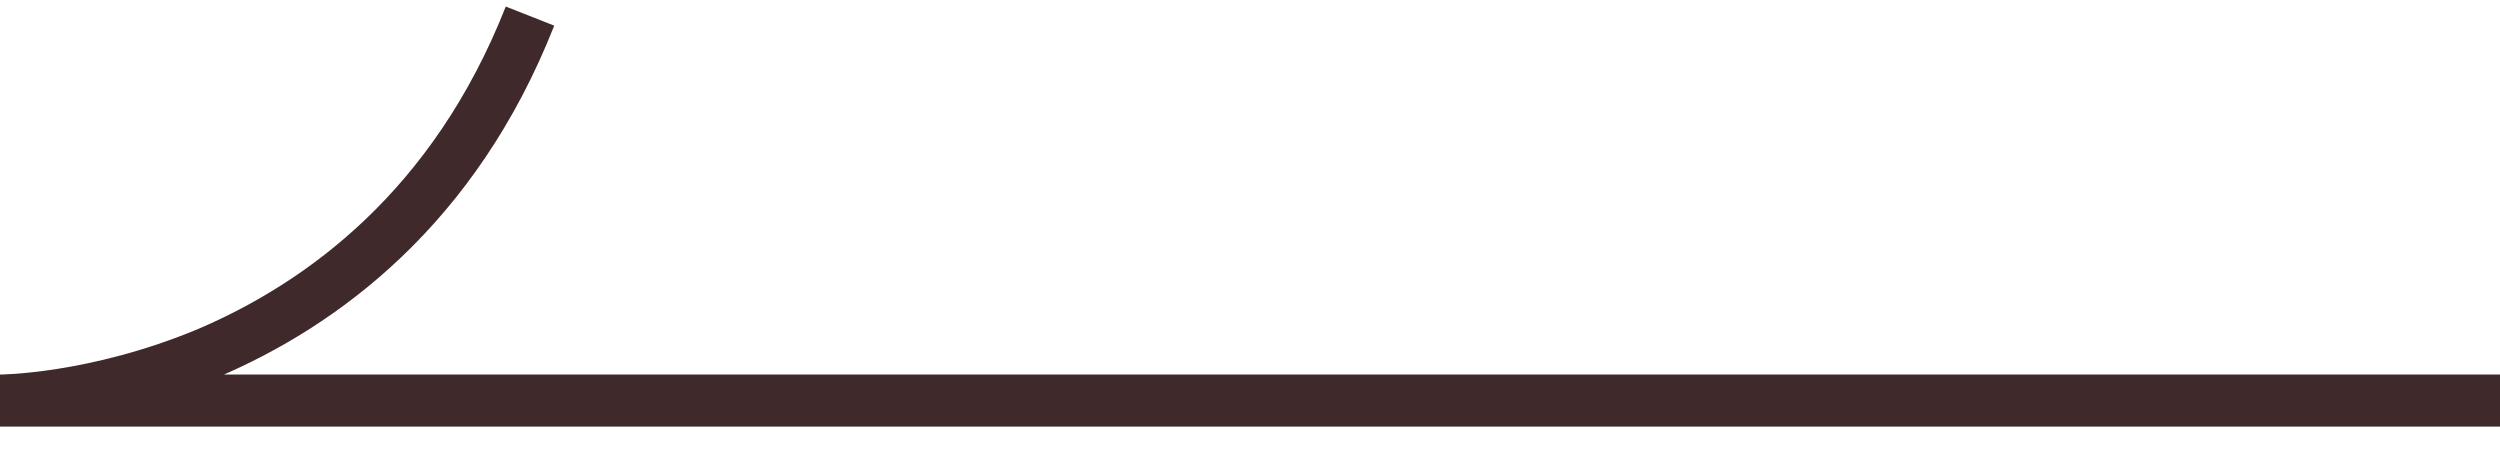
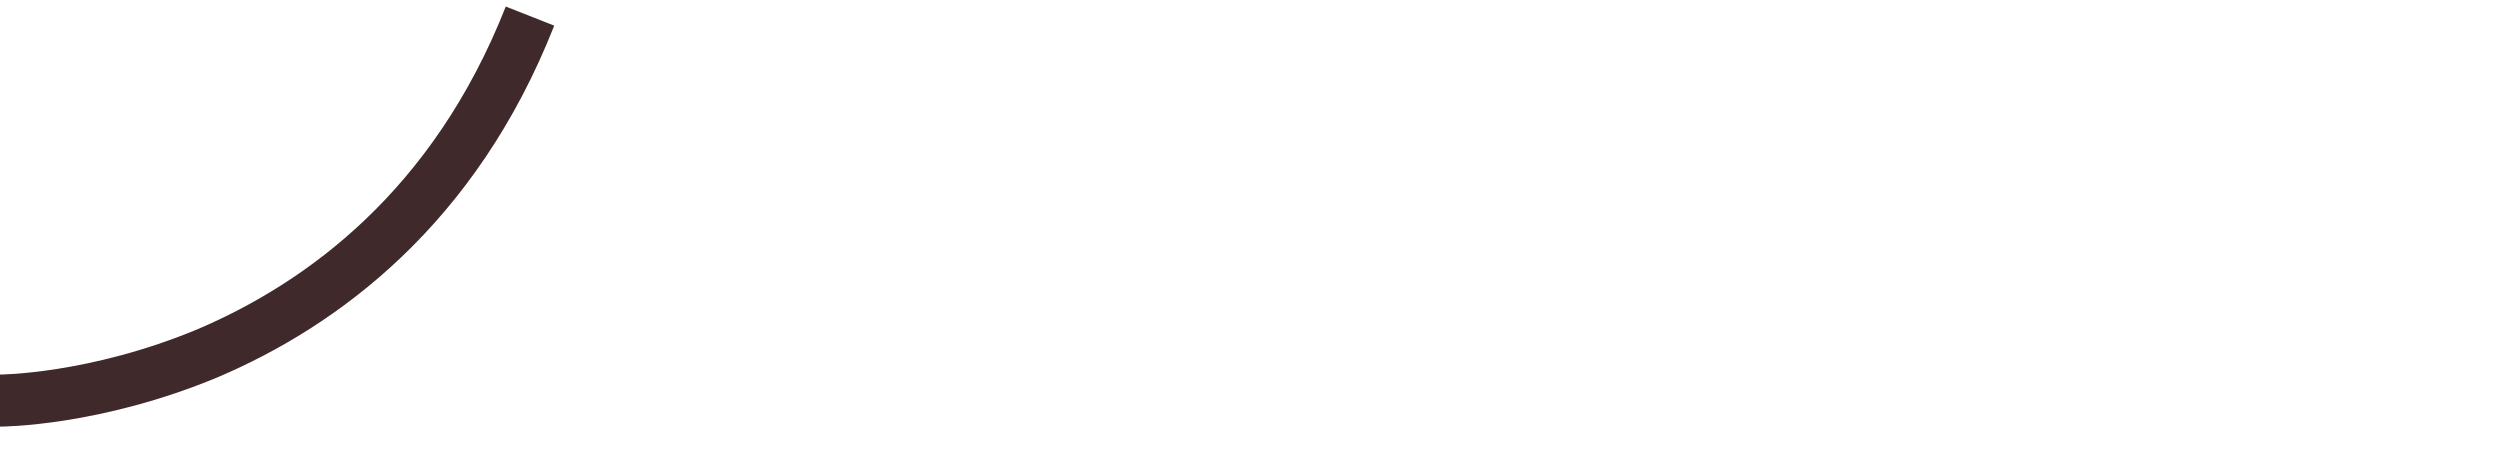
<svg xmlns="http://www.w3.org/2000/svg" width="48" height="9" viewBox="0 0 48 9" fill="none">
-   <path d="M10.176 0.309C8.721 4 6.177 5.845 3.999 6.777C1.811 7.691 0 7.691 0 7.691H48" stroke="#3F292B" stroke-miterlimit="10" />
+   <path d="M10.176 0.309C8.721 4 6.177 5.845 3.999 6.777C1.811 7.691 0 7.691 0 7.691" stroke="#3F292B" stroke-miterlimit="10" />
</svg>